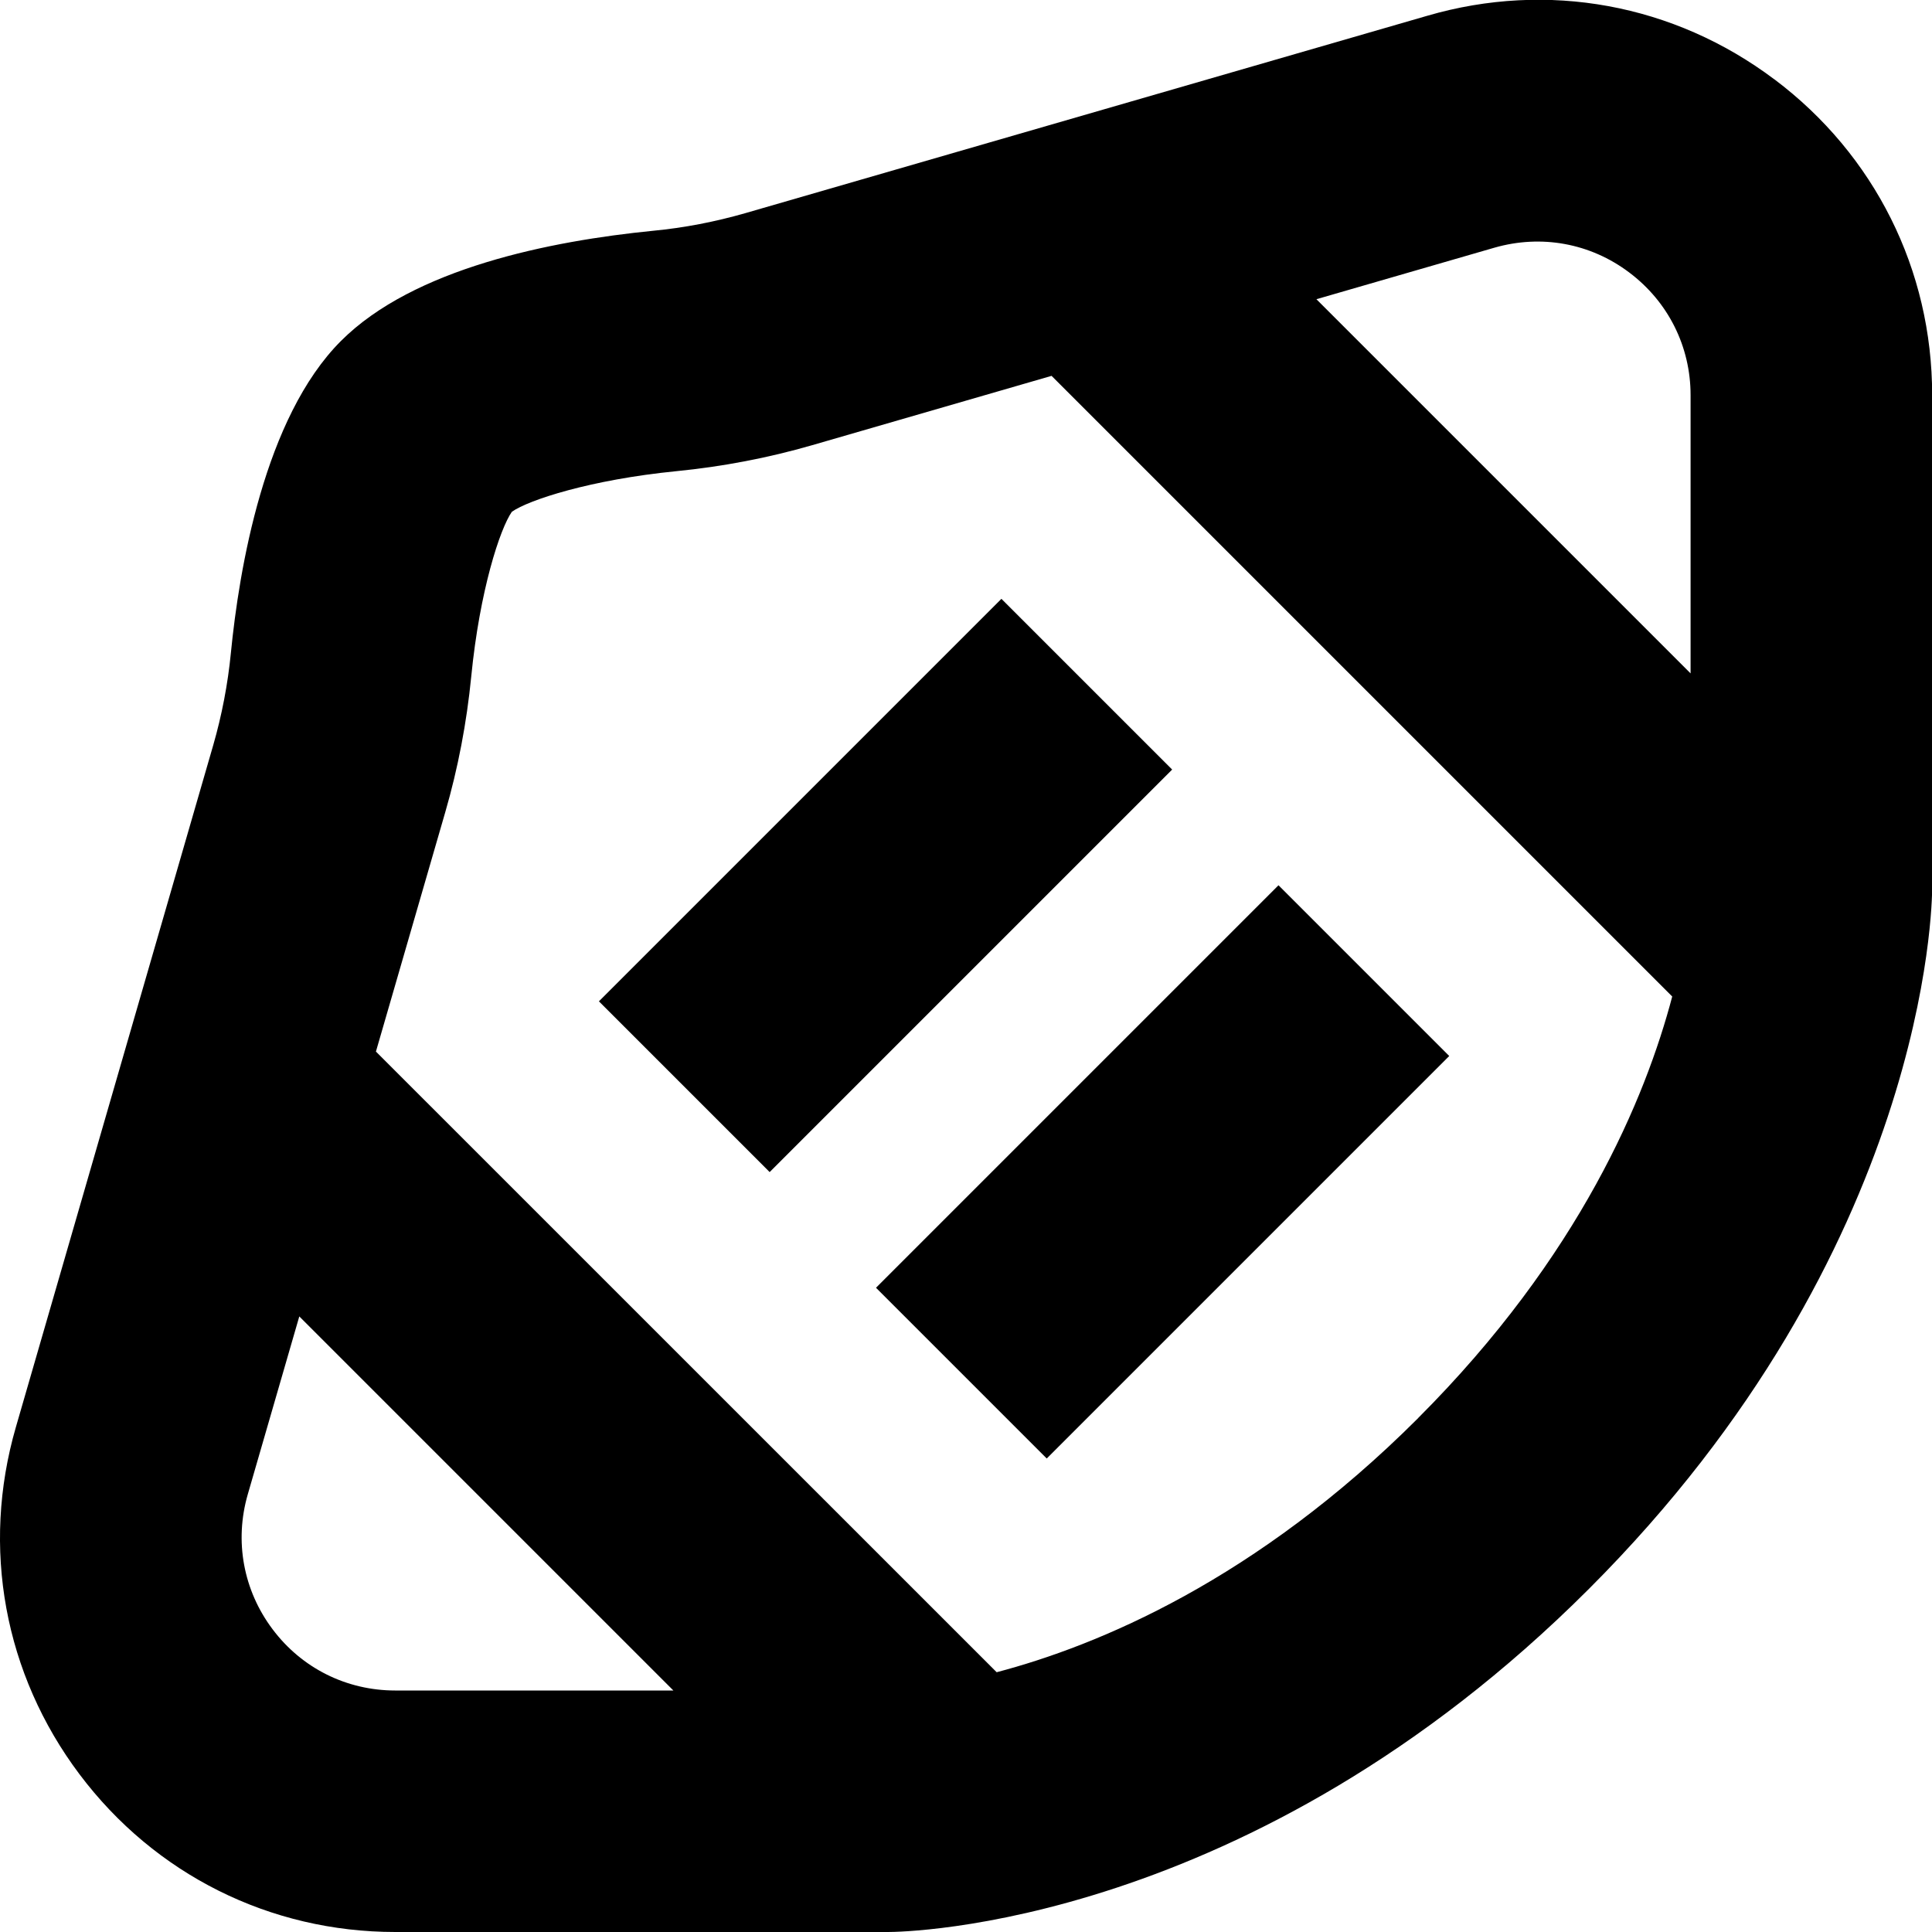
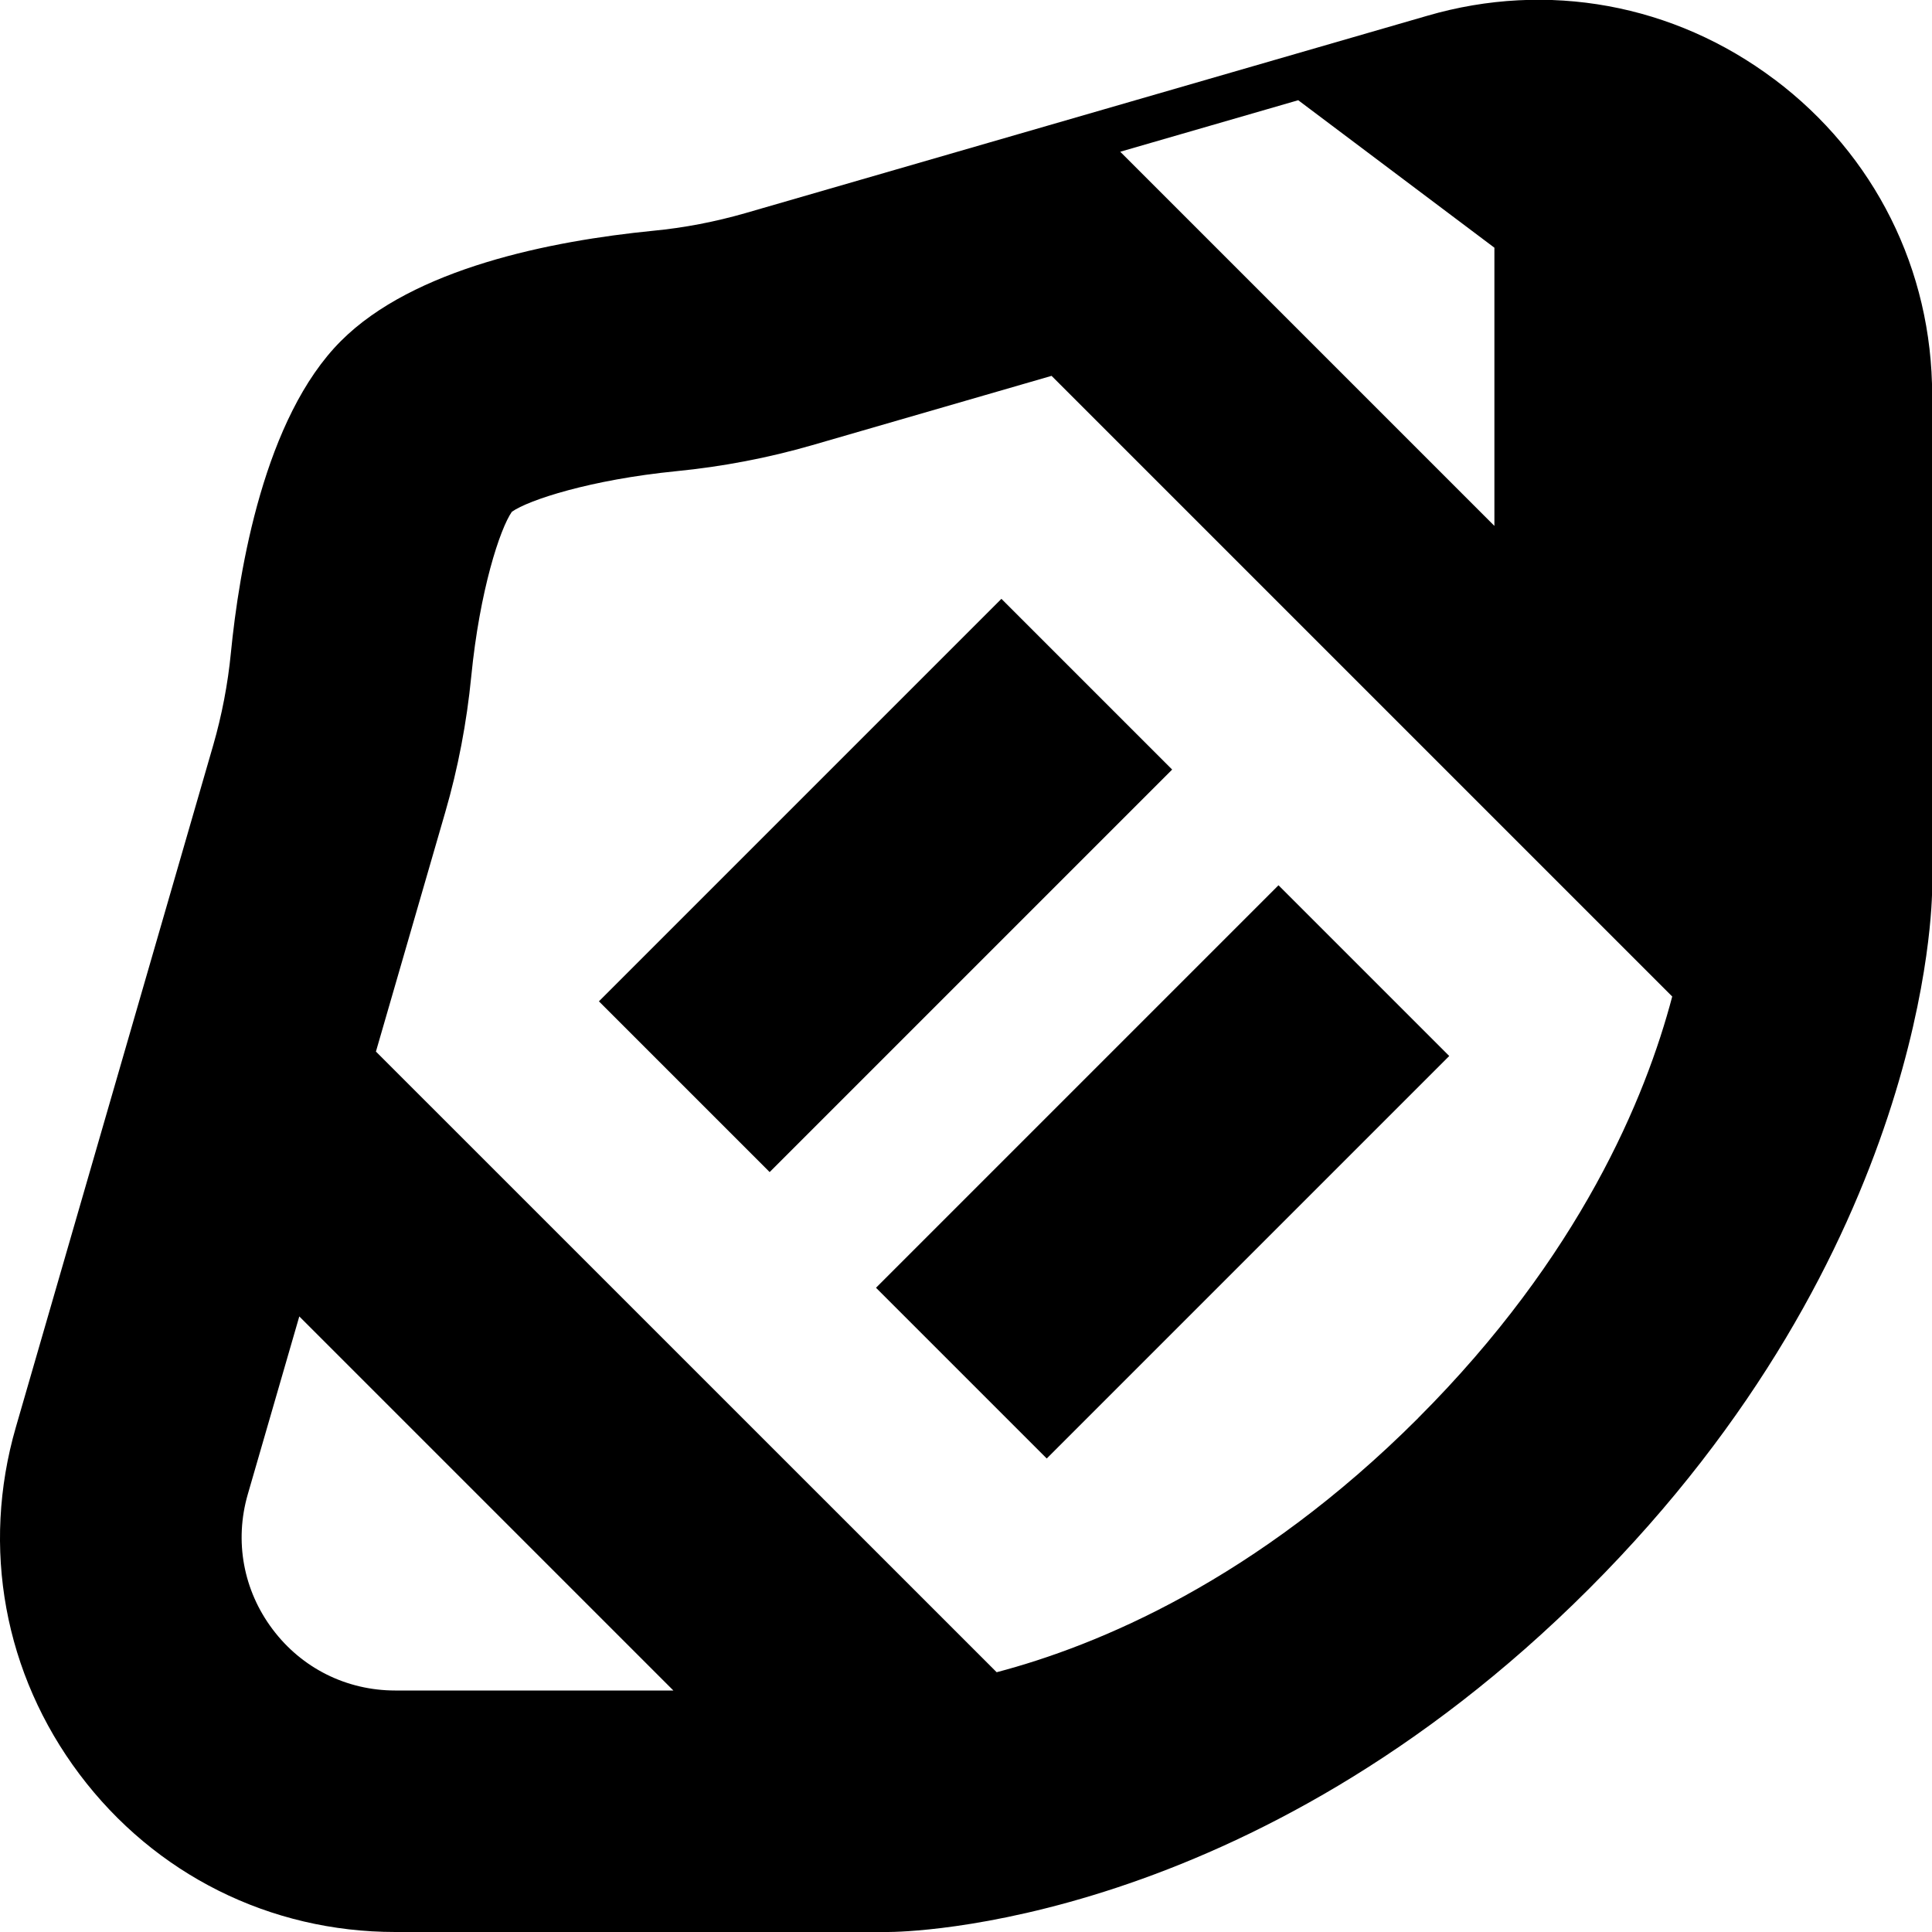
<svg xmlns="http://www.w3.org/2000/svg" id="Layer_1" data-name="Layer 1" viewBox="0 0 24 24" width="512" height="512">
-   <path d="m22.042.986c-1.246-.937-2.818-1.226-4.312-.79l-8.472,2.452c-.373.107-.758.182-1.147.219-1.27.126-2.973.465-3.876,1.369-.952.953-1.265,2.837-1.367,3.876-.038.388-.112.772-.219,1.144L.197,17.729c-.433,1.496-.145,3.067.791,4.312.936,1.245,2.366,1.959,3.923,1.959h6.121c.182,0,4.493-.049,8.707-4.263,4.214-4.214,4.263-8.525,4.263-8.707v-6.121c0-1.557-.714-2.987-1.959-3.923Zm-3.478,2.091c.581-.167,1.191-.057,1.675.308.484.364.762.919.762,1.524v3.456l-4.648-4.648,2.211-.64ZM3.386,20.239c-.364-.484-.476-1.095-.308-1.676l.64-2.21,4.647,4.647h-3.455c-.605,0-1.161-.277-1.524-.761Zm14.231-2.623c-2.014,2.014-3.982,2.827-5.236,3.157l-7.711-7.71.861-2.973c.159-.548.267-1.115.323-1.686.105-1.07.358-1.838.505-2.047.208-.146.975-.398,2.044-.504.57-.056,1.137-.164,1.687-.323l2.973-.861,7.71,7.71c-.331,1.257-1.144,3.224-3.156,5.236Zm-3.056-8.056l-5,5-2.121-2.121,5-5,2.121,2.121Zm3.442,3.558l-5,5-2.121-2.121,5-5,2.121,2.121Z" />
+   <path d="m22.042.986c-1.246-.937-2.818-1.226-4.312-.79l-8.472,2.452c-.373.107-.758.182-1.147.219-1.27.126-2.973.465-3.876,1.369-.952.953-1.265,2.837-1.367,3.876-.038.388-.112.772-.219,1.144L.197,17.729c-.433,1.496-.145,3.067.791,4.312.936,1.245,2.366,1.959,3.923,1.959h6.121c.182,0,4.493-.049,8.707-4.263,4.214-4.214,4.263-8.525,4.263-8.707v-6.121c0-1.557-.714-2.987-1.959-3.923Zm-3.478,2.091v3.456l-4.648-4.648,2.211-.64ZM3.386,20.239c-.364-.484-.476-1.095-.308-1.676l.64-2.21,4.647,4.647h-3.455c-.605,0-1.161-.277-1.524-.761Zm14.231-2.623c-2.014,2.014-3.982,2.827-5.236,3.157l-7.711-7.71.861-2.973c.159-.548.267-1.115.323-1.686.105-1.07.358-1.838.505-2.047.208-.146.975-.398,2.044-.504.57-.056,1.137-.164,1.687-.323l2.973-.861,7.71,7.71c-.331,1.257-1.144,3.224-3.156,5.236Zm-3.056-8.056l-5,5-2.121-2.121,5-5,2.121,2.121Zm3.442,3.558l-5,5-2.121-2.121,5-5,2.121,2.121Z" />
</svg>